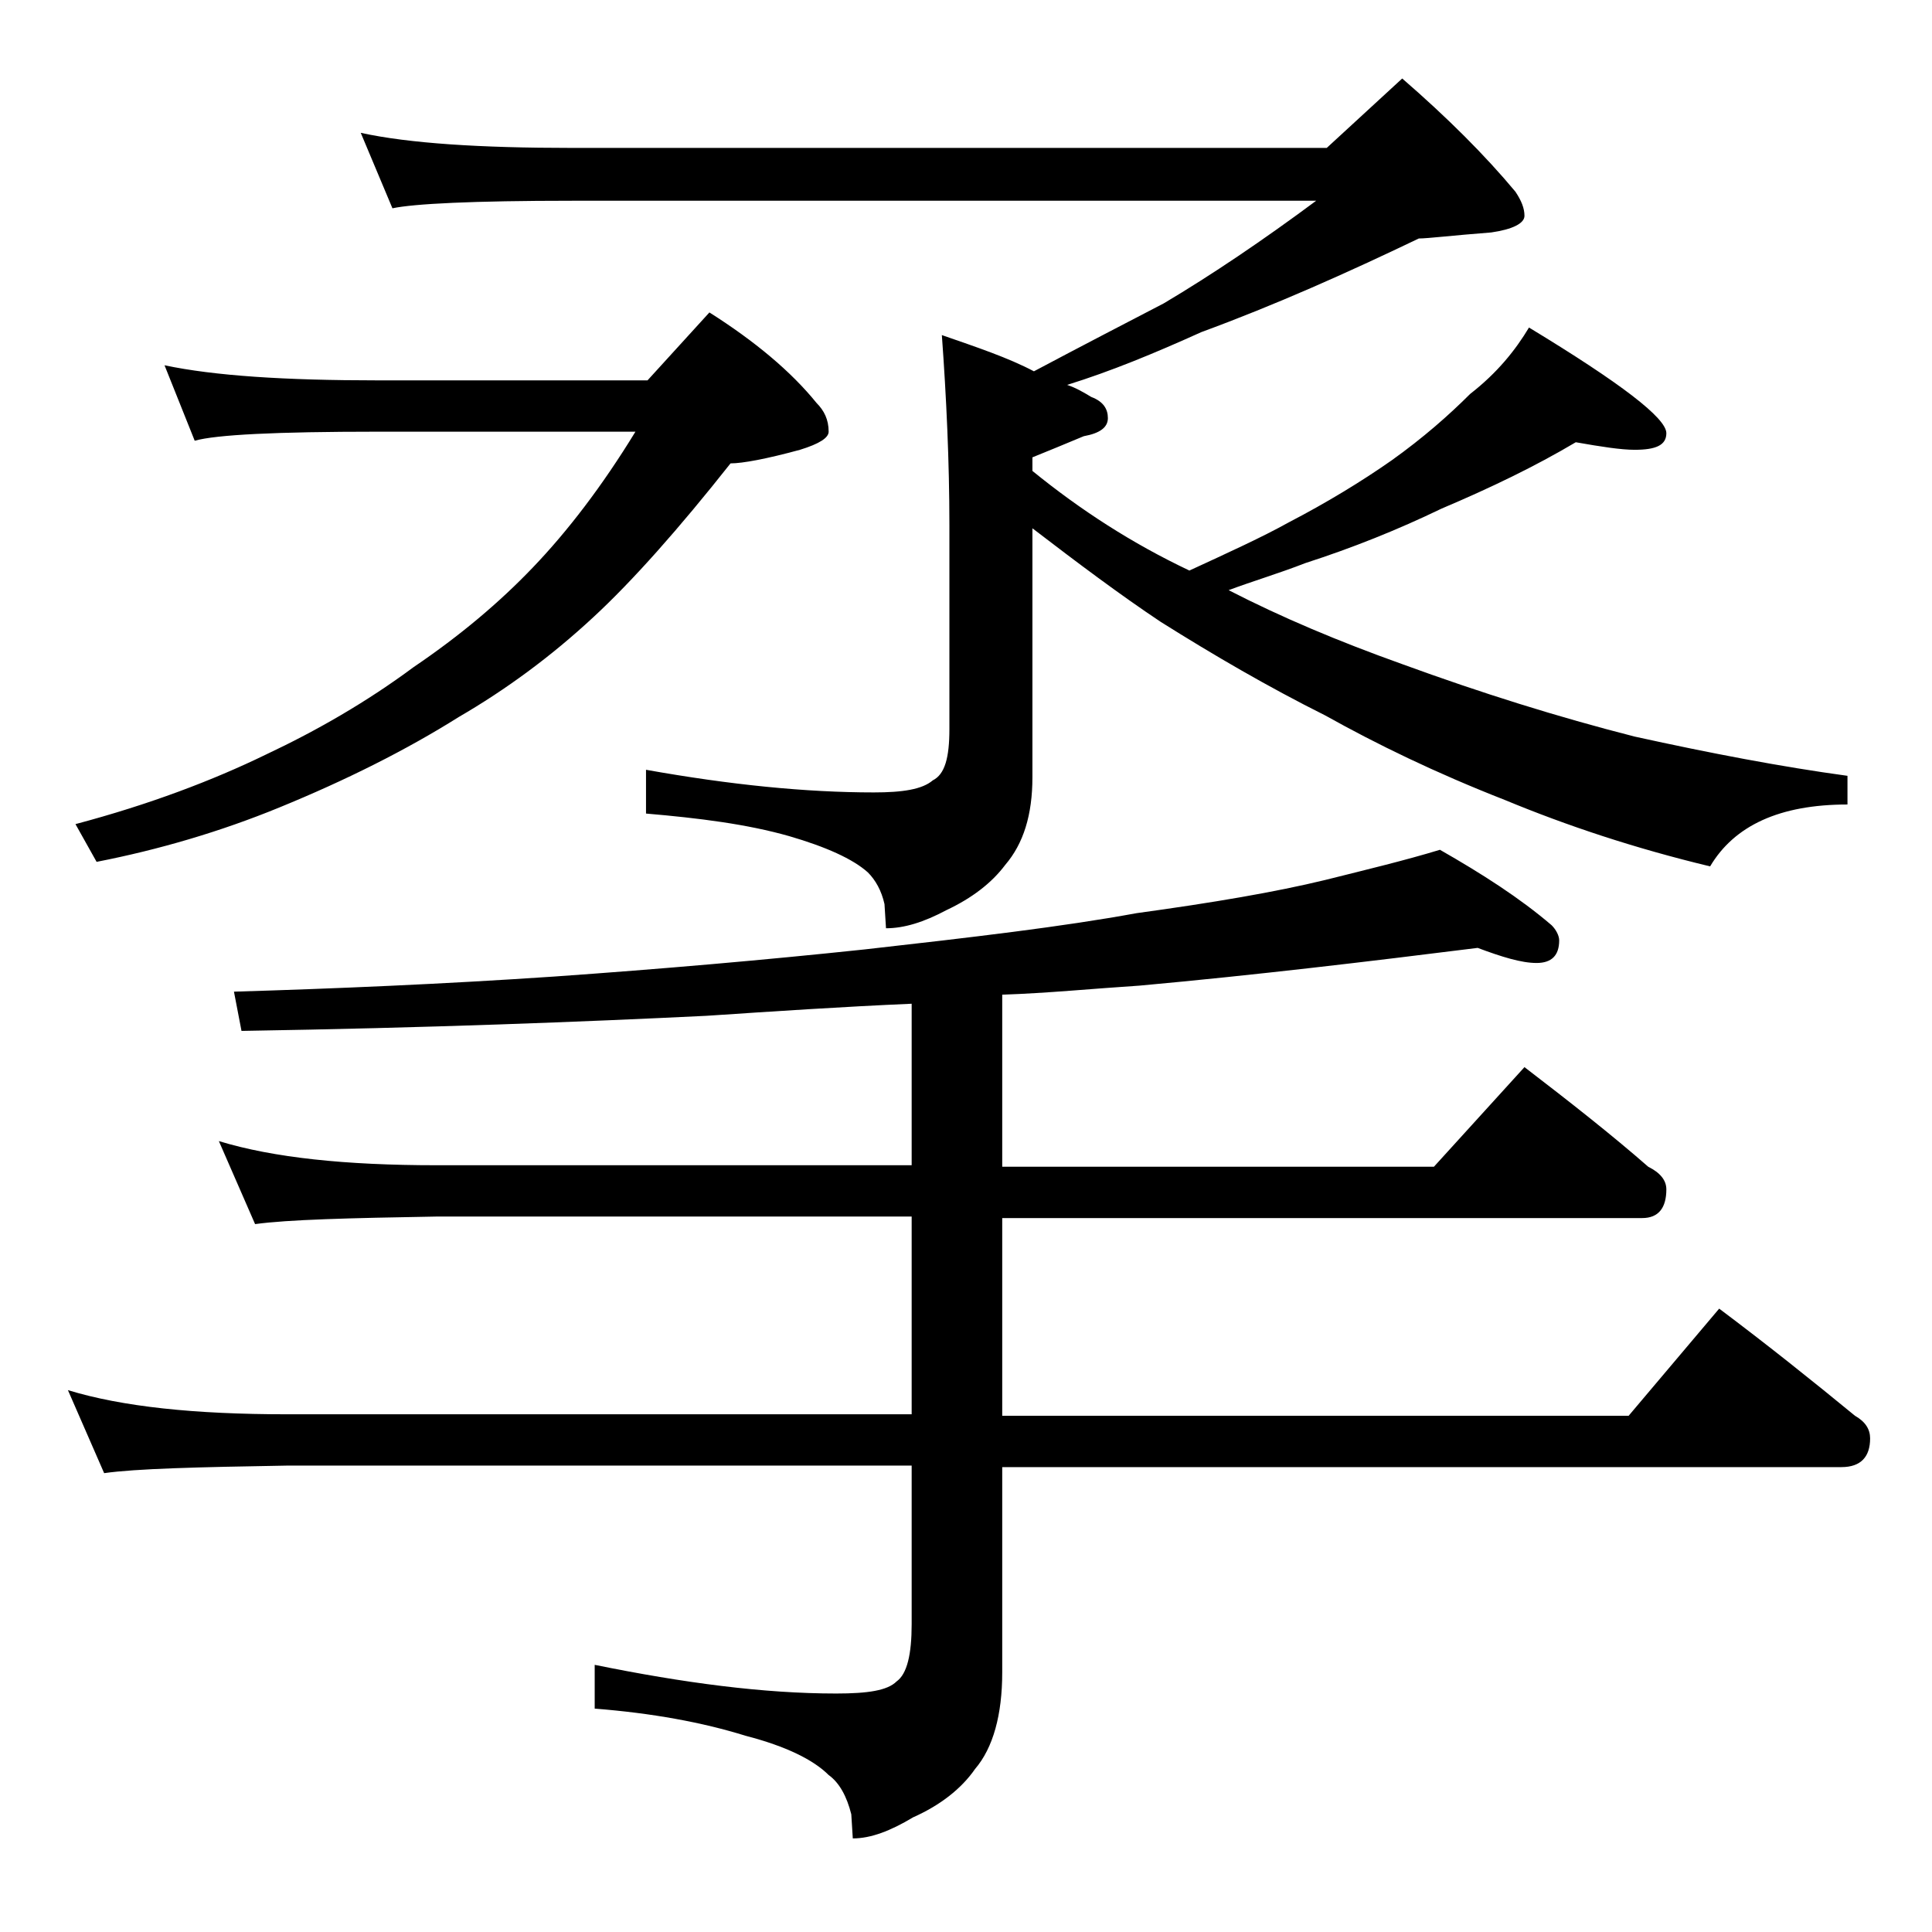
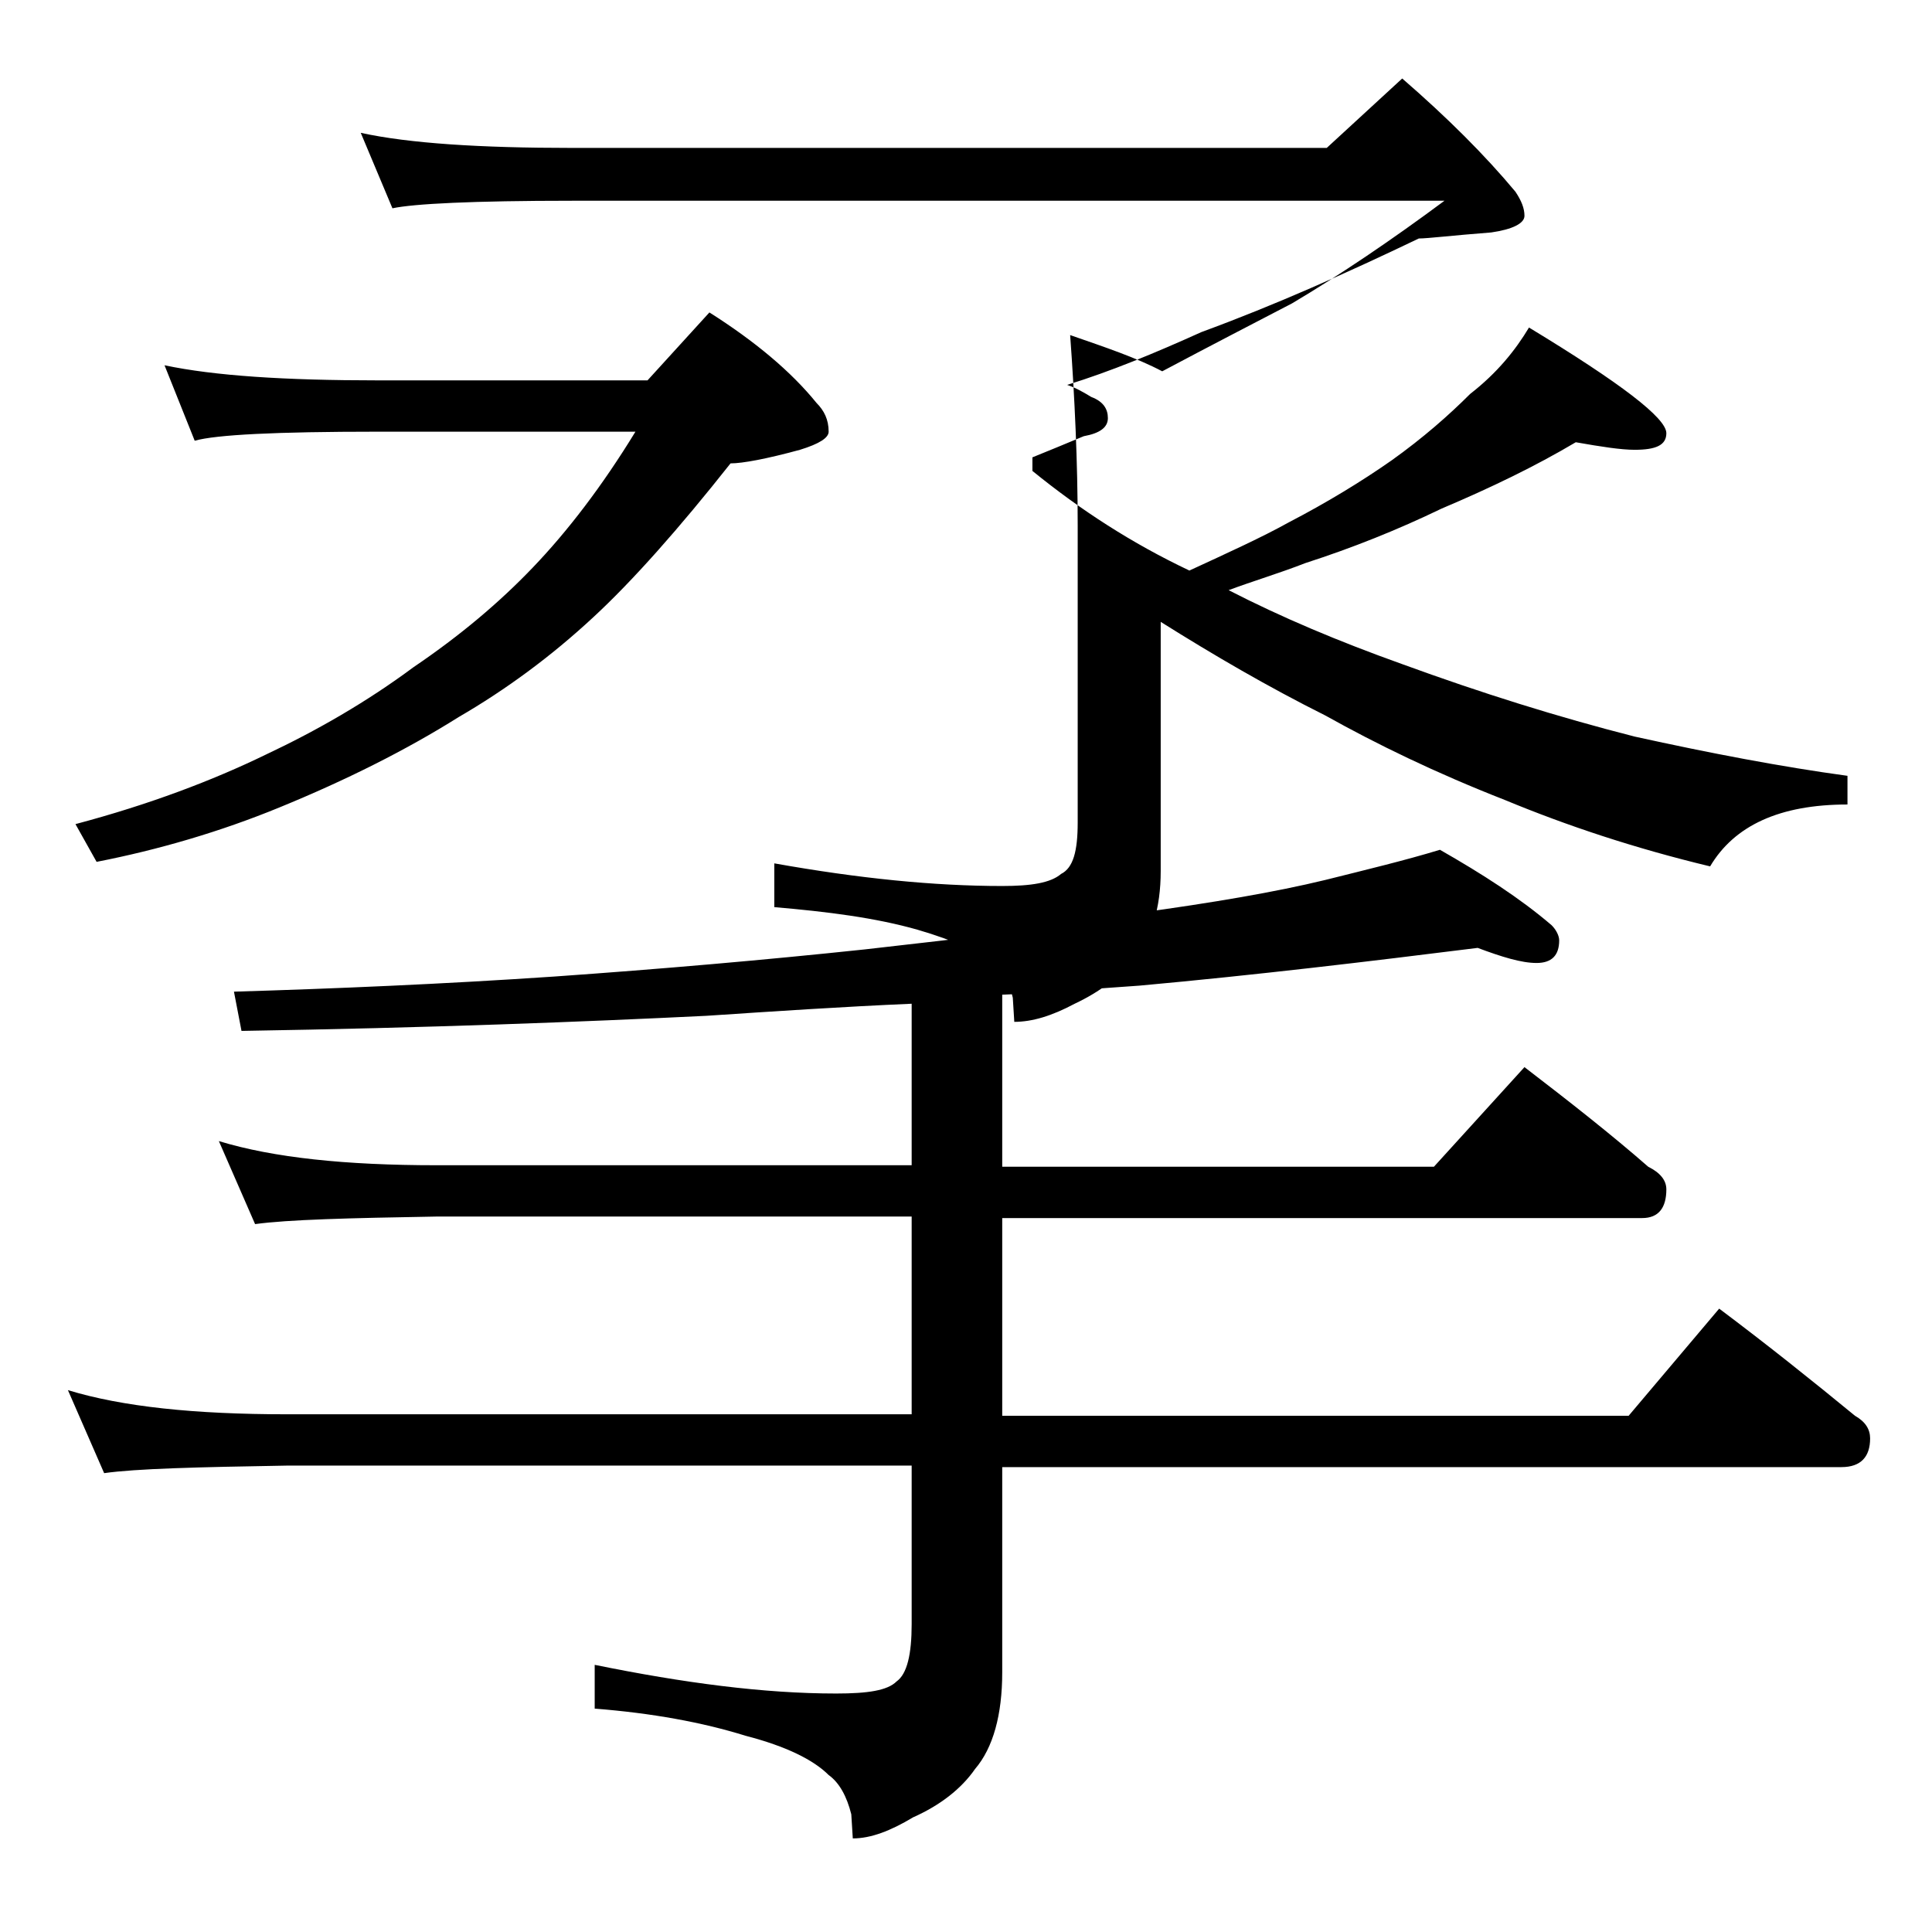
<svg xmlns="http://www.w3.org/2000/svg" version="1.1" id="Layer_1" x="0px" y="0px" viewBox="0 0 128 128" enable-background="new 0 0 128 128" xml:space="preserve">
-   <path d="M97.9,62.8c-7.2,0.9-14.7,1.8-22.4,2.5c-3.1,0.2-6.1,0.5-9.1,0.6v11.4H95l6-6.6c3,2.3,5.8,4.5,8.2,6.6  c0.8,0.4,1.2,0.9,1.2,1.5c0,1.2-0.5,1.9-1.6,1.9H66.4v13.1h41.5l6-7.1c3.2,2.4,6.2,4.8,9,7.1c0.7,0.4,1,0.9,1,1.5  c0,1.2-0.6,1.9-1.9,1.9H66.4v13.6c0,2.8-0.6,5-1.8,6.4c-0.9,1.3-2.3,2.4-4.1,3.2c-1.5,0.9-2.8,1.4-4,1.4l-0.1-1.6  c-0.3-1.2-0.8-2.1-1.5-2.6c-1-1-2.8-1.9-5.5-2.6c-2.9-0.9-6.2-1.5-10-1.8v-2.9c5.9,1.2,11.2,1.9,16,1.9c2.1,0,3.4-0.2,4-0.8  c0.7-0.5,1-1.8,1-3.8V97.1H19c-5.9,0.1-10,0.2-12.1,0.5l-2.4-5.5c3.6,1.1,8.4,1.6,14.5,1.6h41.4V80.6H28.9c-5.8,0.1-9.8,0.2-12,0.5  l-2.4-5.5c3.6,1.1,8.4,1.6,14.4,1.6h31.5V66.5c-4.6,0.2-9.1,0.5-13.6,0.8c-8.2,0.4-18.4,0.8-30.8,1l-0.5-2.6  c6.7-0.2,13.8-0.5,21.2-1c7.1-0.5,14-1.1,20.6-1.8c7.1-0.8,13.1-1.5,18-2.4c5.1-0.7,9.2-1.4,12.5-2.2c2.8-0.7,5.3-1.3,7.6-2  c2.8,1.6,5.3,3.2,7.4,5c0.3,0.3,0.5,0.7,0.5,1c0,1-0.5,1.5-1.5,1.5S99.5,63.4,97.9,62.8z M10.9,24.2c3.3,0.7,8,1,14.1,1h17.9  l4.1-4.5c3,1.9,5.4,3.9,7.1,6c0.5,0.5,0.8,1.1,0.8,1.9c0,0.4-0.6,0.8-1.9,1.2c-2.2,0.6-3.8,0.9-4.6,0.9c-3.4,4.3-6.5,7.8-9.1,10.2  c-2.8,2.6-5.8,4.8-8.9,6.6c-3.5,2.2-7.5,4.2-11.9,6c-3.9,1.6-8,2.8-12.1,3.6L5,54.6c4.9-1.3,9.1-2.9,12.6-4.6  c3.4-1.6,6.7-3.5,9.8-5.8c3.1-2.1,5.7-4.3,7.9-6.6c2.3-2.4,4.6-5.4,6.8-9H25c-6.7,0-10.7,0.2-12.1,0.6L10.9,24.2z M23.9,8.8  c3.2,0.7,7.9,1,14,1h50l5-4.6c3,2.6,5.5,5.1,7.5,7.5c0.4,0.6,0.6,1.1,0.6,1.6s-0.8,0.9-2.2,1.1c-2.6,0.2-4.2,0.4-4.8,0.4  c-4.8,2.3-9.5,4.4-14.4,6.2c-3.1,1.4-6,2.6-8.9,3.5c0.6,0.2,1.1,0.5,1.6,0.8c0.8,0.3,1.1,0.8,1.1,1.4c0,0.6-0.5,1-1.6,1.2  c-1.2,0.5-2.4,1-3.4,1.4v0.9c3.2,2.6,6.6,4.8,10.4,6.6c2.6-1.2,4.8-2.2,6.6-3.2c2.5-1.3,4.8-2.7,6.8-4.1c2.1-1.5,3.8-3,5.2-4.4  c1.8-1.4,3-2.9,3.9-4.4c6.1,3.7,9.1,6,9.1,7c0,0.8-0.7,1.1-2.1,1.1c-0.9,0-2.2-0.2-3.9-0.5c-2.7,1.6-5.6,3-8.9,4.4  c-2.9,1.4-5.9,2.6-9,3.6c-1.8,0.7-3.5,1.2-5.1,1.8c3.5,1.8,7.3,3.4,11.5,4.9c5.2,1.9,10.3,3.5,15.4,4.8c5,1.1,9.7,2,14.1,2.6v1.9  c-4.5,0-7.5,1.4-9.1,4.1c-5-1.2-9.5-2.7-13.6-4.4c-4.6-1.8-8.5-3.7-11.9-5.6c-3.8-1.9-7.4-4-10.9-6.2c-2.7-1.8-5.5-3.9-8.5-6.2v16.5  c0,2.5-0.6,4.4-1.8,5.8c-0.9,1.2-2.2,2.2-3.9,3c-1.5,0.8-2.8,1.2-4,1.2l-0.1-1.6c-0.2-0.9-0.6-1.6-1.1-2.1c-1-0.9-2.8-1.7-5.2-2.4  c-2.8-0.8-6-1.2-9.5-1.5v-2.9c5.6,1,10.6,1.5,15.1,1.5c1.9,0,3.2-0.2,3.9-0.8c0.8-0.4,1.1-1.5,1.1-3.4V34.8c0-4.2-0.2-8.5-0.5-12.6  c2.3,0.8,4.4,1.5,6.1,2.4c3.2-1.7,6.1-3.2,8.6-4.5c3.2-1.9,6.6-4.2,10.1-6.8H37.9c-6.6,0-10.5,0.2-11.9,0.5L23.9,8.8z" />
+   <path d="M97.9,62.8c-7.2,0.9-14.7,1.8-22.4,2.5c-3.1,0.2-6.1,0.5-9.1,0.6v11.4H95l6-6.6c3,2.3,5.8,4.5,8.2,6.6  c0.8,0.4,1.2,0.9,1.2,1.5c0,1.2-0.5,1.9-1.6,1.9H66.4v13.1h41.5l6-7.1c3.2,2.4,6.2,4.8,9,7.1c0.7,0.4,1,0.9,1,1.5  c0,1.2-0.6,1.9-1.9,1.9H66.4v13.6c0,2.8-0.6,5-1.8,6.4c-0.9,1.3-2.3,2.4-4.1,3.2c-1.5,0.9-2.8,1.4-4,1.4l-0.1-1.6  c-0.3-1.2-0.8-2.1-1.5-2.6c-1-1-2.8-1.9-5.5-2.6c-2.9-0.9-6.2-1.5-10-1.8v-2.9c5.9,1.2,11.2,1.9,16,1.9c2.1,0,3.4-0.2,4-0.8  c0.7-0.5,1-1.8,1-3.8V97.1H19c-5.9,0.1-10,0.2-12.1,0.5l-2.4-5.5c3.6,1.1,8.4,1.6,14.5,1.6h41.4V80.6H28.9c-5.8,0.1-9.8,0.2-12,0.5  l-2.4-5.5c3.6,1.1,8.4,1.6,14.4,1.6h31.5V66.5c-4.6,0.2-9.1,0.5-13.6,0.8c-8.2,0.4-18.4,0.8-30.8,1l-0.5-2.6  c6.7-0.2,13.8-0.5,21.2-1c7.1-0.5,14-1.1,20.6-1.8c7.1-0.8,13.1-1.5,18-2.4c5.1-0.7,9.2-1.4,12.5-2.2c2.8-0.7,5.3-1.3,7.6-2  c2.8,1.6,5.3,3.2,7.4,5c0.3,0.3,0.5,0.7,0.5,1c0,1-0.5,1.5-1.5,1.5S99.5,63.4,97.9,62.8z M10.9,24.2c3.3,0.7,8,1,14.1,1h17.9  l4.1-4.5c3,1.9,5.4,3.9,7.1,6c0.5,0.5,0.8,1.1,0.8,1.9c0,0.4-0.6,0.8-1.9,1.2c-2.2,0.6-3.8,0.9-4.6,0.9c-3.4,4.3-6.5,7.8-9.1,10.2  c-2.8,2.6-5.8,4.8-8.9,6.6c-3.5,2.2-7.5,4.2-11.9,6c-3.9,1.6-8,2.8-12.1,3.6L5,54.6c4.9-1.3,9.1-2.9,12.6-4.6  c3.4-1.6,6.7-3.5,9.8-5.8c3.1-2.1,5.7-4.3,7.9-6.6c2.3-2.4,4.6-5.4,6.8-9H25c-6.7,0-10.7,0.2-12.1,0.6L10.9,24.2z M23.9,8.8  c3.2,0.7,7.9,1,14,1h50l5-4.6c3,2.6,5.5,5.1,7.5,7.5c0.4,0.6,0.6,1.1,0.6,1.6s-0.8,0.9-2.2,1.1c-2.6,0.2-4.2,0.4-4.8,0.4  c-4.8,2.3-9.5,4.4-14.4,6.2c-3.1,1.4-6,2.6-8.9,3.5c0.6,0.2,1.1,0.5,1.6,0.8c0.8,0.3,1.1,0.8,1.1,1.4c0,0.6-0.5,1-1.6,1.2  c-1.2,0.5-2.4,1-3.4,1.4v0.9c3.2,2.6,6.6,4.8,10.4,6.6c2.6-1.2,4.8-2.2,6.6-3.2c2.5-1.3,4.8-2.7,6.8-4.1c2.1-1.5,3.8-3,5.2-4.4  c1.8-1.4,3-2.9,3.9-4.4c6.1,3.7,9.1,6,9.1,7c0,0.8-0.7,1.1-2.1,1.1c-0.9,0-2.2-0.2-3.9-0.5c-2.7,1.6-5.6,3-8.9,4.4  c-2.9,1.4-5.9,2.6-9,3.6c-1.8,0.7-3.5,1.2-5.1,1.8c3.5,1.8,7.3,3.4,11.5,4.9c5.2,1.9,10.3,3.5,15.4,4.8c5,1.1,9.7,2,14.1,2.6v1.9  c-4.5,0-7.5,1.4-9.1,4.1c-5-1.2-9.5-2.7-13.6-4.4c-4.6-1.8-8.5-3.7-11.9-5.6c-3.8-1.9-7.4-4-10.9-6.2v16.5  c0,2.5-0.6,4.4-1.8,5.8c-0.9,1.2-2.2,2.2-3.9,3c-1.5,0.8-2.8,1.2-4,1.2l-0.1-1.6c-0.2-0.9-0.6-1.6-1.1-2.1c-1-0.9-2.8-1.7-5.2-2.4  c-2.8-0.8-6-1.2-9.5-1.5v-2.9c5.6,1,10.6,1.5,15.1,1.5c1.9,0,3.2-0.2,3.9-0.8c0.8-0.4,1.1-1.5,1.1-3.4V34.8c0-4.2-0.2-8.5-0.5-12.6  c2.3,0.8,4.4,1.5,6.1,2.4c3.2-1.7,6.1-3.2,8.6-4.5c3.2-1.9,6.6-4.2,10.1-6.8H37.9c-6.6,0-10.5,0.2-11.9,0.5L23.9,8.8z" />
</svg>